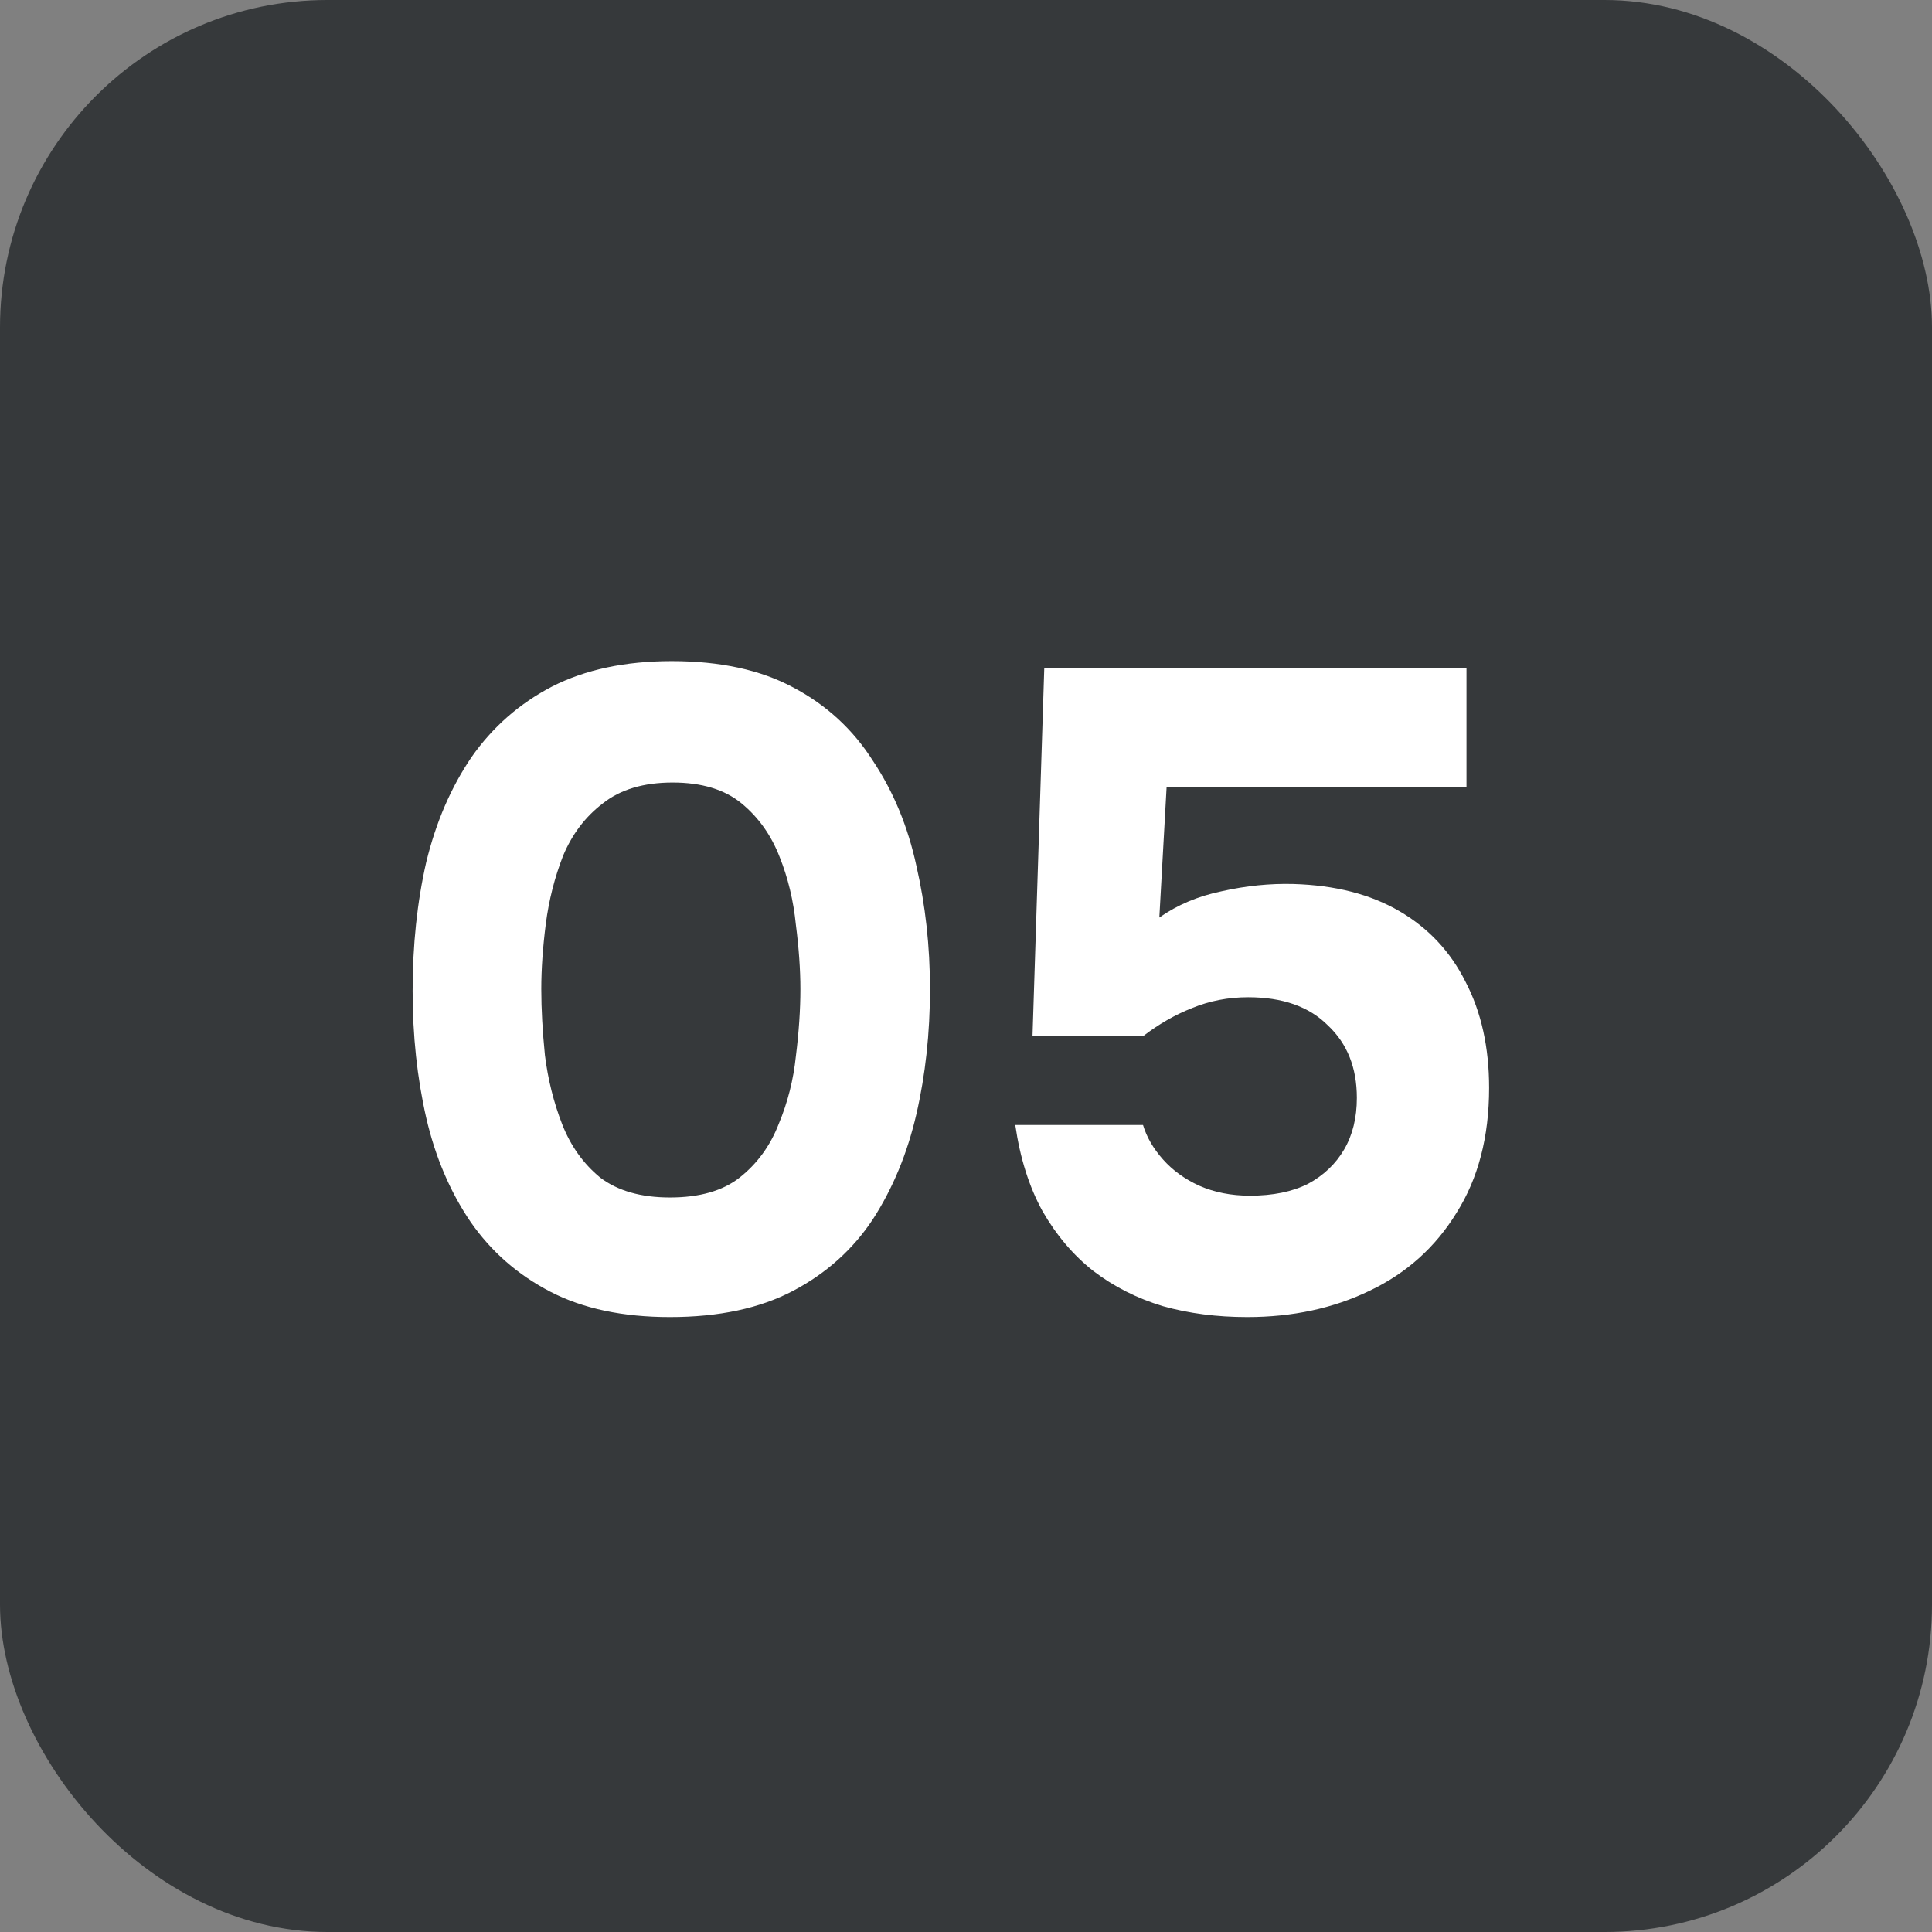
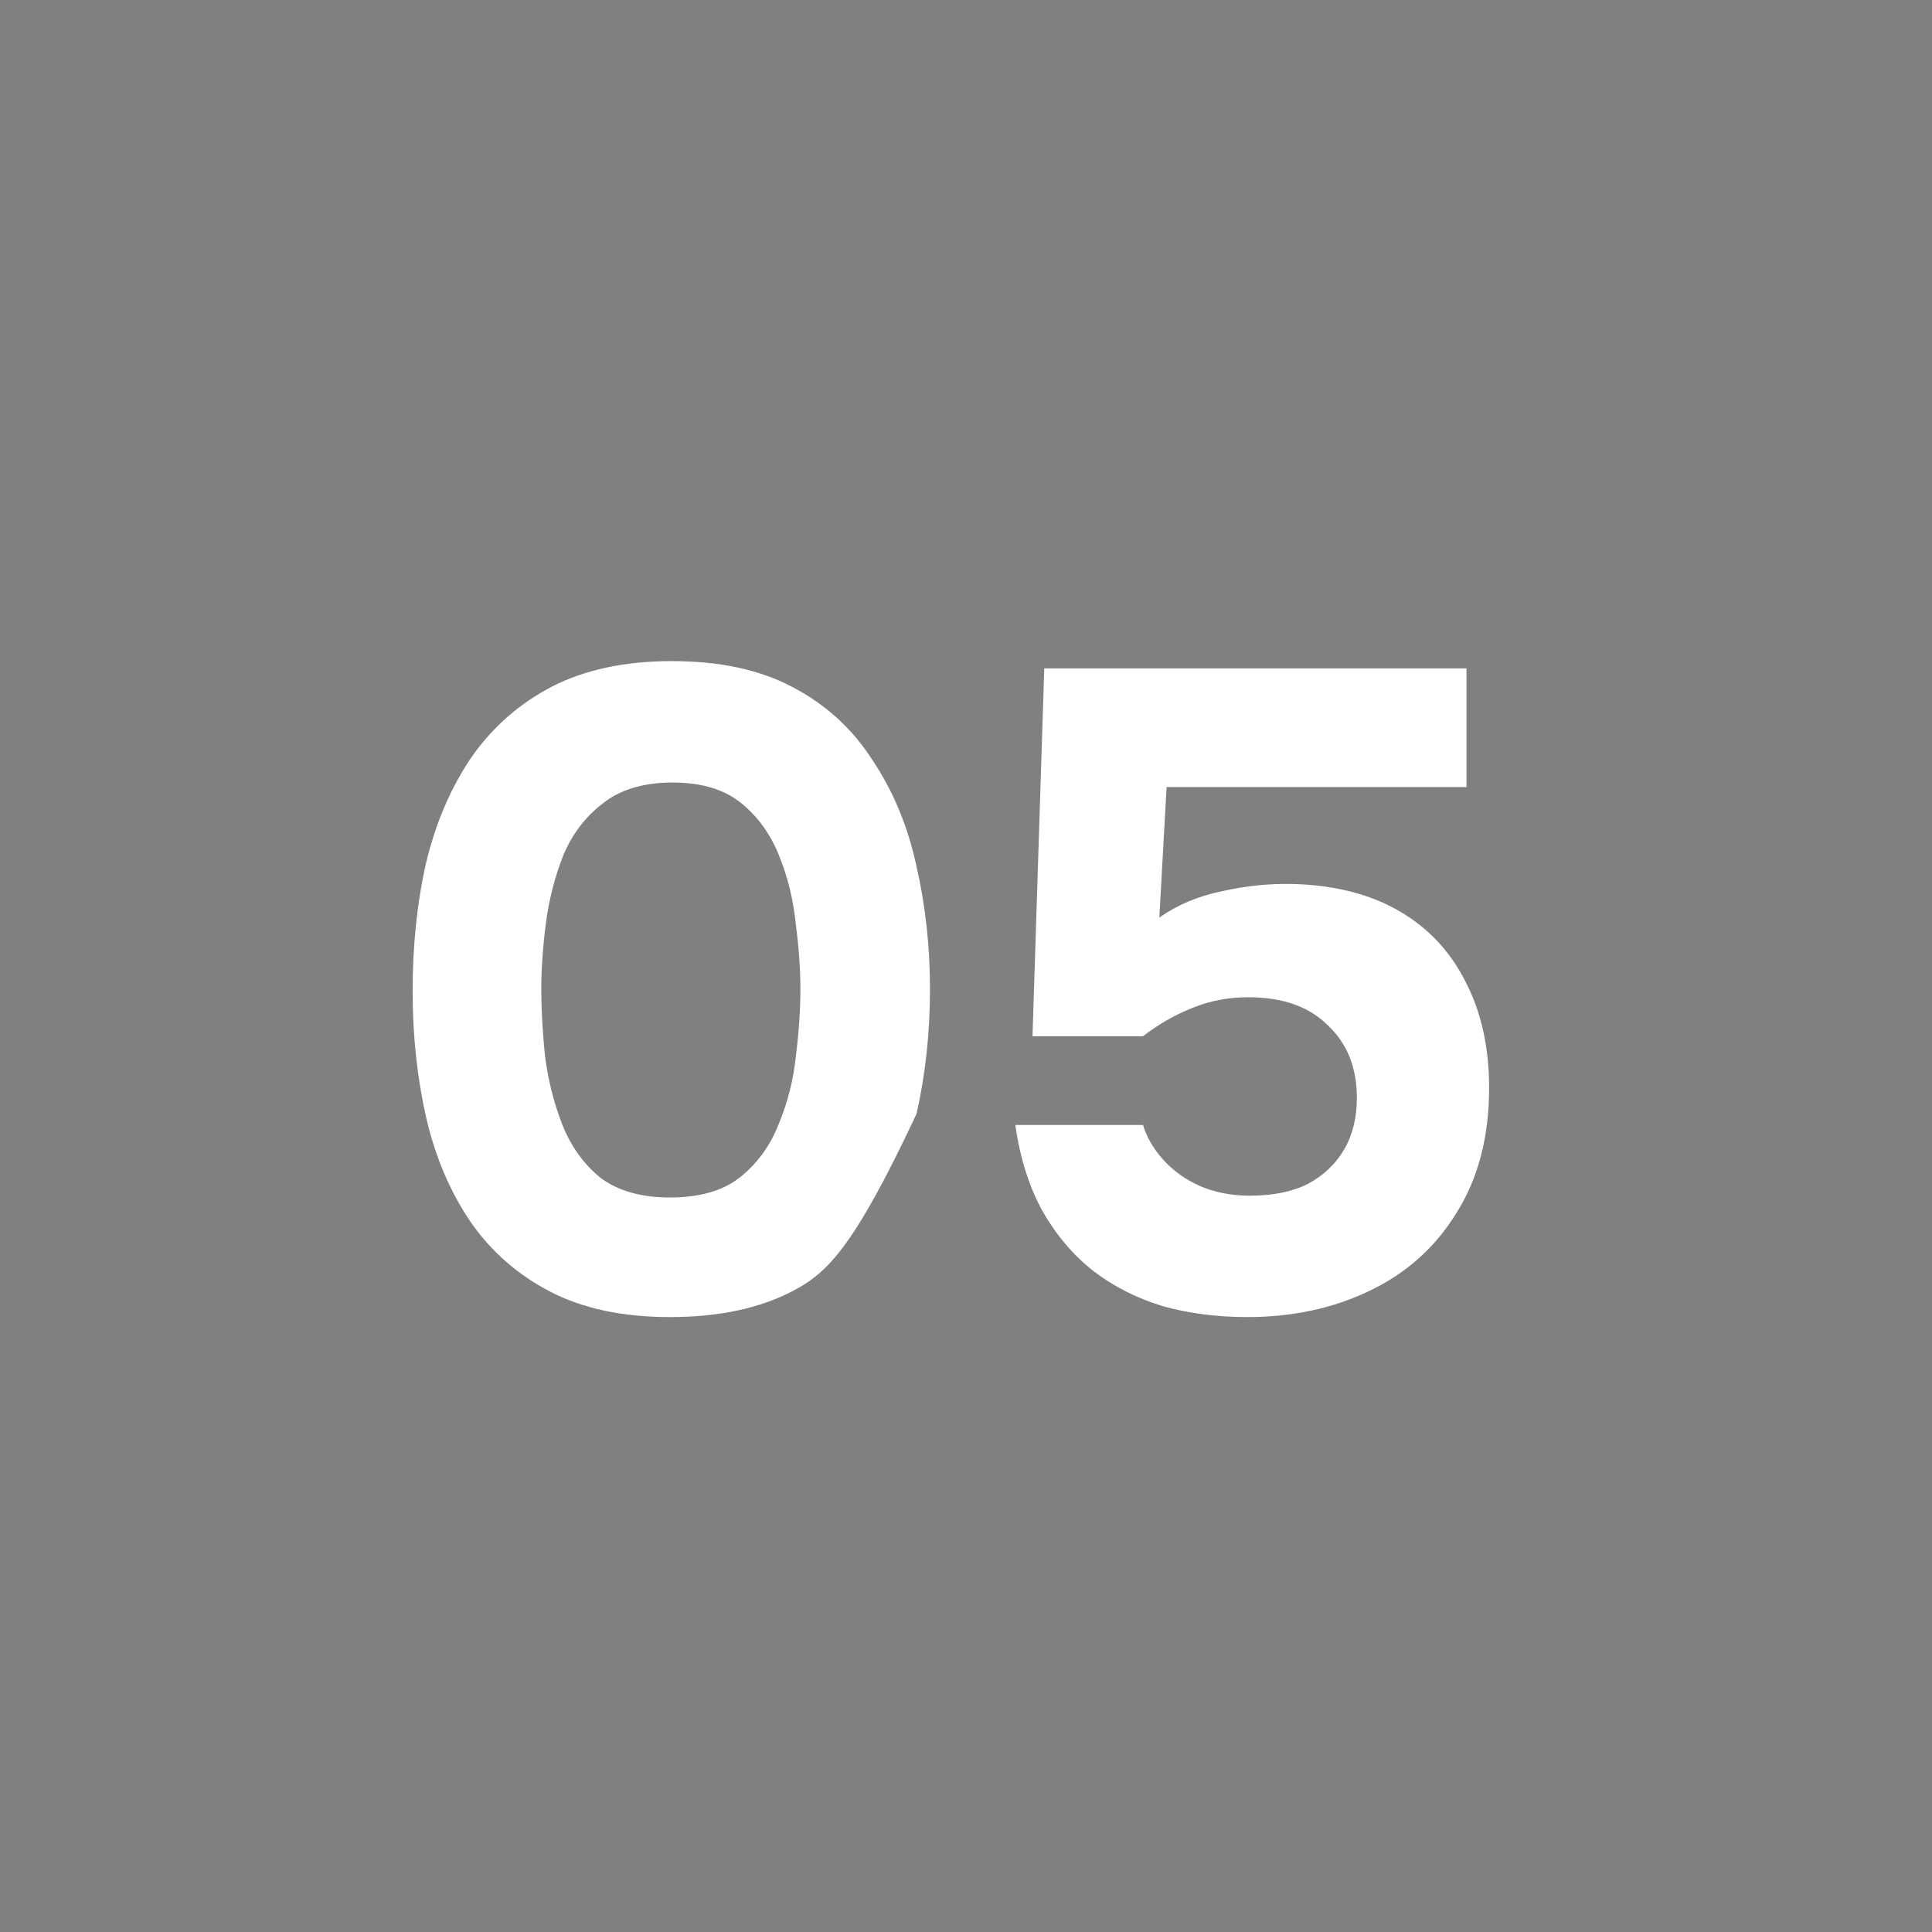
<svg xmlns="http://www.w3.org/2000/svg" width="59" height="59" viewBox="0 0 59 59" fill="none">
  <rect x="0" y="0" width="59" height="59" fill="#808080" stroke="none" />
-   <rect width="59" height="59" rx="10" fill="#36393B" />
-   <path d="M20.459 40.221C19.02 40.221 17.803 39.963 16.807 39.447C15.811 38.93 14.999 38.22 14.372 37.316C13.745 36.394 13.293 35.333 13.016 34.134C12.739 32.917 12.601 31.626 12.601 30.261C12.601 28.859 12.739 27.549 13.016 26.332C13.311 25.114 13.772 24.045 14.399 23.122C15.045 22.2 15.866 21.481 16.862 20.964C17.877 20.448 19.094 20.189 20.514 20.189C21.99 20.189 23.226 20.457 24.222 20.992C25.236 21.527 26.048 22.274 26.657 23.233C27.284 24.174 27.727 25.244 27.985 26.442C28.261 27.641 28.4 28.896 28.4 30.205C28.4 31.552 28.261 32.825 27.985 34.024C27.708 35.223 27.265 36.292 26.657 37.233C26.048 38.155 25.236 38.884 24.222 39.419C23.207 39.954 21.953 40.221 20.459 40.221ZM20.459 36.569C21.363 36.569 22.073 36.366 22.589 35.96C23.124 35.536 23.521 34.992 23.779 34.328C24.056 33.664 24.231 32.972 24.305 32.253C24.397 31.515 24.443 30.832 24.443 30.205C24.443 29.615 24.397 28.96 24.305 28.241C24.231 27.503 24.065 26.811 23.807 26.166C23.549 25.502 23.161 24.958 22.645 24.533C22.128 24.109 21.427 23.897 20.542 23.897C19.657 23.897 18.946 24.109 18.411 24.533C17.877 24.939 17.471 25.474 17.194 26.138C16.936 26.802 16.761 27.494 16.668 28.213C16.576 28.933 16.53 29.597 16.53 30.205C16.53 30.814 16.567 31.487 16.641 32.225C16.733 32.963 16.908 33.664 17.166 34.328C17.425 34.992 17.812 35.536 18.328 35.96C18.863 36.366 19.573 36.569 20.459 36.569ZM38.088 40.221C37.166 40.221 36.308 40.111 35.515 39.889C34.722 39.65 34.011 39.29 33.384 38.81C32.776 38.331 32.259 37.722 31.835 36.984C31.429 36.246 31.152 35.37 31.005 34.356H34.906C35.017 34.725 35.22 35.075 35.515 35.407C35.81 35.739 36.179 36.007 36.622 36.209C37.083 36.412 37.599 36.514 38.171 36.514C38.872 36.514 39.462 36.394 39.942 36.154C40.421 35.896 40.79 35.545 41.048 35.103C41.307 34.66 41.436 34.134 41.436 33.526C41.436 32.603 41.141 31.866 40.55 31.312C39.979 30.74 39.167 30.454 38.116 30.454C37.507 30.454 36.935 30.565 36.4 30.786C35.884 30.989 35.386 31.275 34.906 31.644H31.531L31.89 20.411H44.784V24.035H35.626L35.404 28.02C35.958 27.632 36.594 27.365 37.313 27.217C38.051 27.051 38.78 26.977 39.499 26.996C40.772 27.033 41.851 27.309 42.736 27.826C43.622 28.342 44.295 29.062 44.756 29.984C45.236 30.906 45.475 31.985 45.475 33.221C45.475 34.715 45.143 35.988 44.479 37.039C43.834 38.091 42.948 38.884 41.823 39.419C40.717 39.954 39.471 40.221 38.088 40.221Z" fill="white" />
+   <path d="M20.459 40.221C19.02 40.221 17.803 39.963 16.807 39.447C15.811 38.93 14.999 38.22 14.372 37.316C13.745 36.394 13.293 35.333 13.016 34.134C12.739 32.917 12.601 31.626 12.601 30.261C12.601 28.859 12.739 27.549 13.016 26.332C13.311 25.114 13.772 24.045 14.399 23.122C15.045 22.2 15.866 21.481 16.862 20.964C17.877 20.448 19.094 20.189 20.514 20.189C21.99 20.189 23.226 20.457 24.222 20.992C25.236 21.527 26.048 22.274 26.657 23.233C27.284 24.174 27.727 25.244 27.985 26.442C28.261 27.641 28.4 28.896 28.4 30.205C28.4 31.552 28.261 32.825 27.985 34.024C26.048 38.155 25.236 38.884 24.222 39.419C23.207 39.954 21.953 40.221 20.459 40.221ZM20.459 36.569C21.363 36.569 22.073 36.366 22.589 35.96C23.124 35.536 23.521 34.992 23.779 34.328C24.056 33.664 24.231 32.972 24.305 32.253C24.397 31.515 24.443 30.832 24.443 30.205C24.443 29.615 24.397 28.96 24.305 28.241C24.231 27.503 24.065 26.811 23.807 26.166C23.549 25.502 23.161 24.958 22.645 24.533C22.128 24.109 21.427 23.897 20.542 23.897C19.657 23.897 18.946 24.109 18.411 24.533C17.877 24.939 17.471 25.474 17.194 26.138C16.936 26.802 16.761 27.494 16.668 28.213C16.576 28.933 16.53 29.597 16.53 30.205C16.53 30.814 16.567 31.487 16.641 32.225C16.733 32.963 16.908 33.664 17.166 34.328C17.425 34.992 17.812 35.536 18.328 35.96C18.863 36.366 19.573 36.569 20.459 36.569ZM38.088 40.221C37.166 40.221 36.308 40.111 35.515 39.889C34.722 39.65 34.011 39.29 33.384 38.81C32.776 38.331 32.259 37.722 31.835 36.984C31.429 36.246 31.152 35.37 31.005 34.356H34.906C35.017 34.725 35.22 35.075 35.515 35.407C35.81 35.739 36.179 36.007 36.622 36.209C37.083 36.412 37.599 36.514 38.171 36.514C38.872 36.514 39.462 36.394 39.942 36.154C40.421 35.896 40.79 35.545 41.048 35.103C41.307 34.66 41.436 34.134 41.436 33.526C41.436 32.603 41.141 31.866 40.55 31.312C39.979 30.74 39.167 30.454 38.116 30.454C37.507 30.454 36.935 30.565 36.4 30.786C35.884 30.989 35.386 31.275 34.906 31.644H31.531L31.89 20.411H44.784V24.035H35.626L35.404 28.02C35.958 27.632 36.594 27.365 37.313 27.217C38.051 27.051 38.78 26.977 39.499 26.996C40.772 27.033 41.851 27.309 42.736 27.826C43.622 28.342 44.295 29.062 44.756 29.984C45.236 30.906 45.475 31.985 45.475 33.221C45.475 34.715 45.143 35.988 44.479 37.039C43.834 38.091 42.948 38.884 41.823 39.419C40.717 39.954 39.471 40.221 38.088 40.221Z" fill="white" />
</svg>